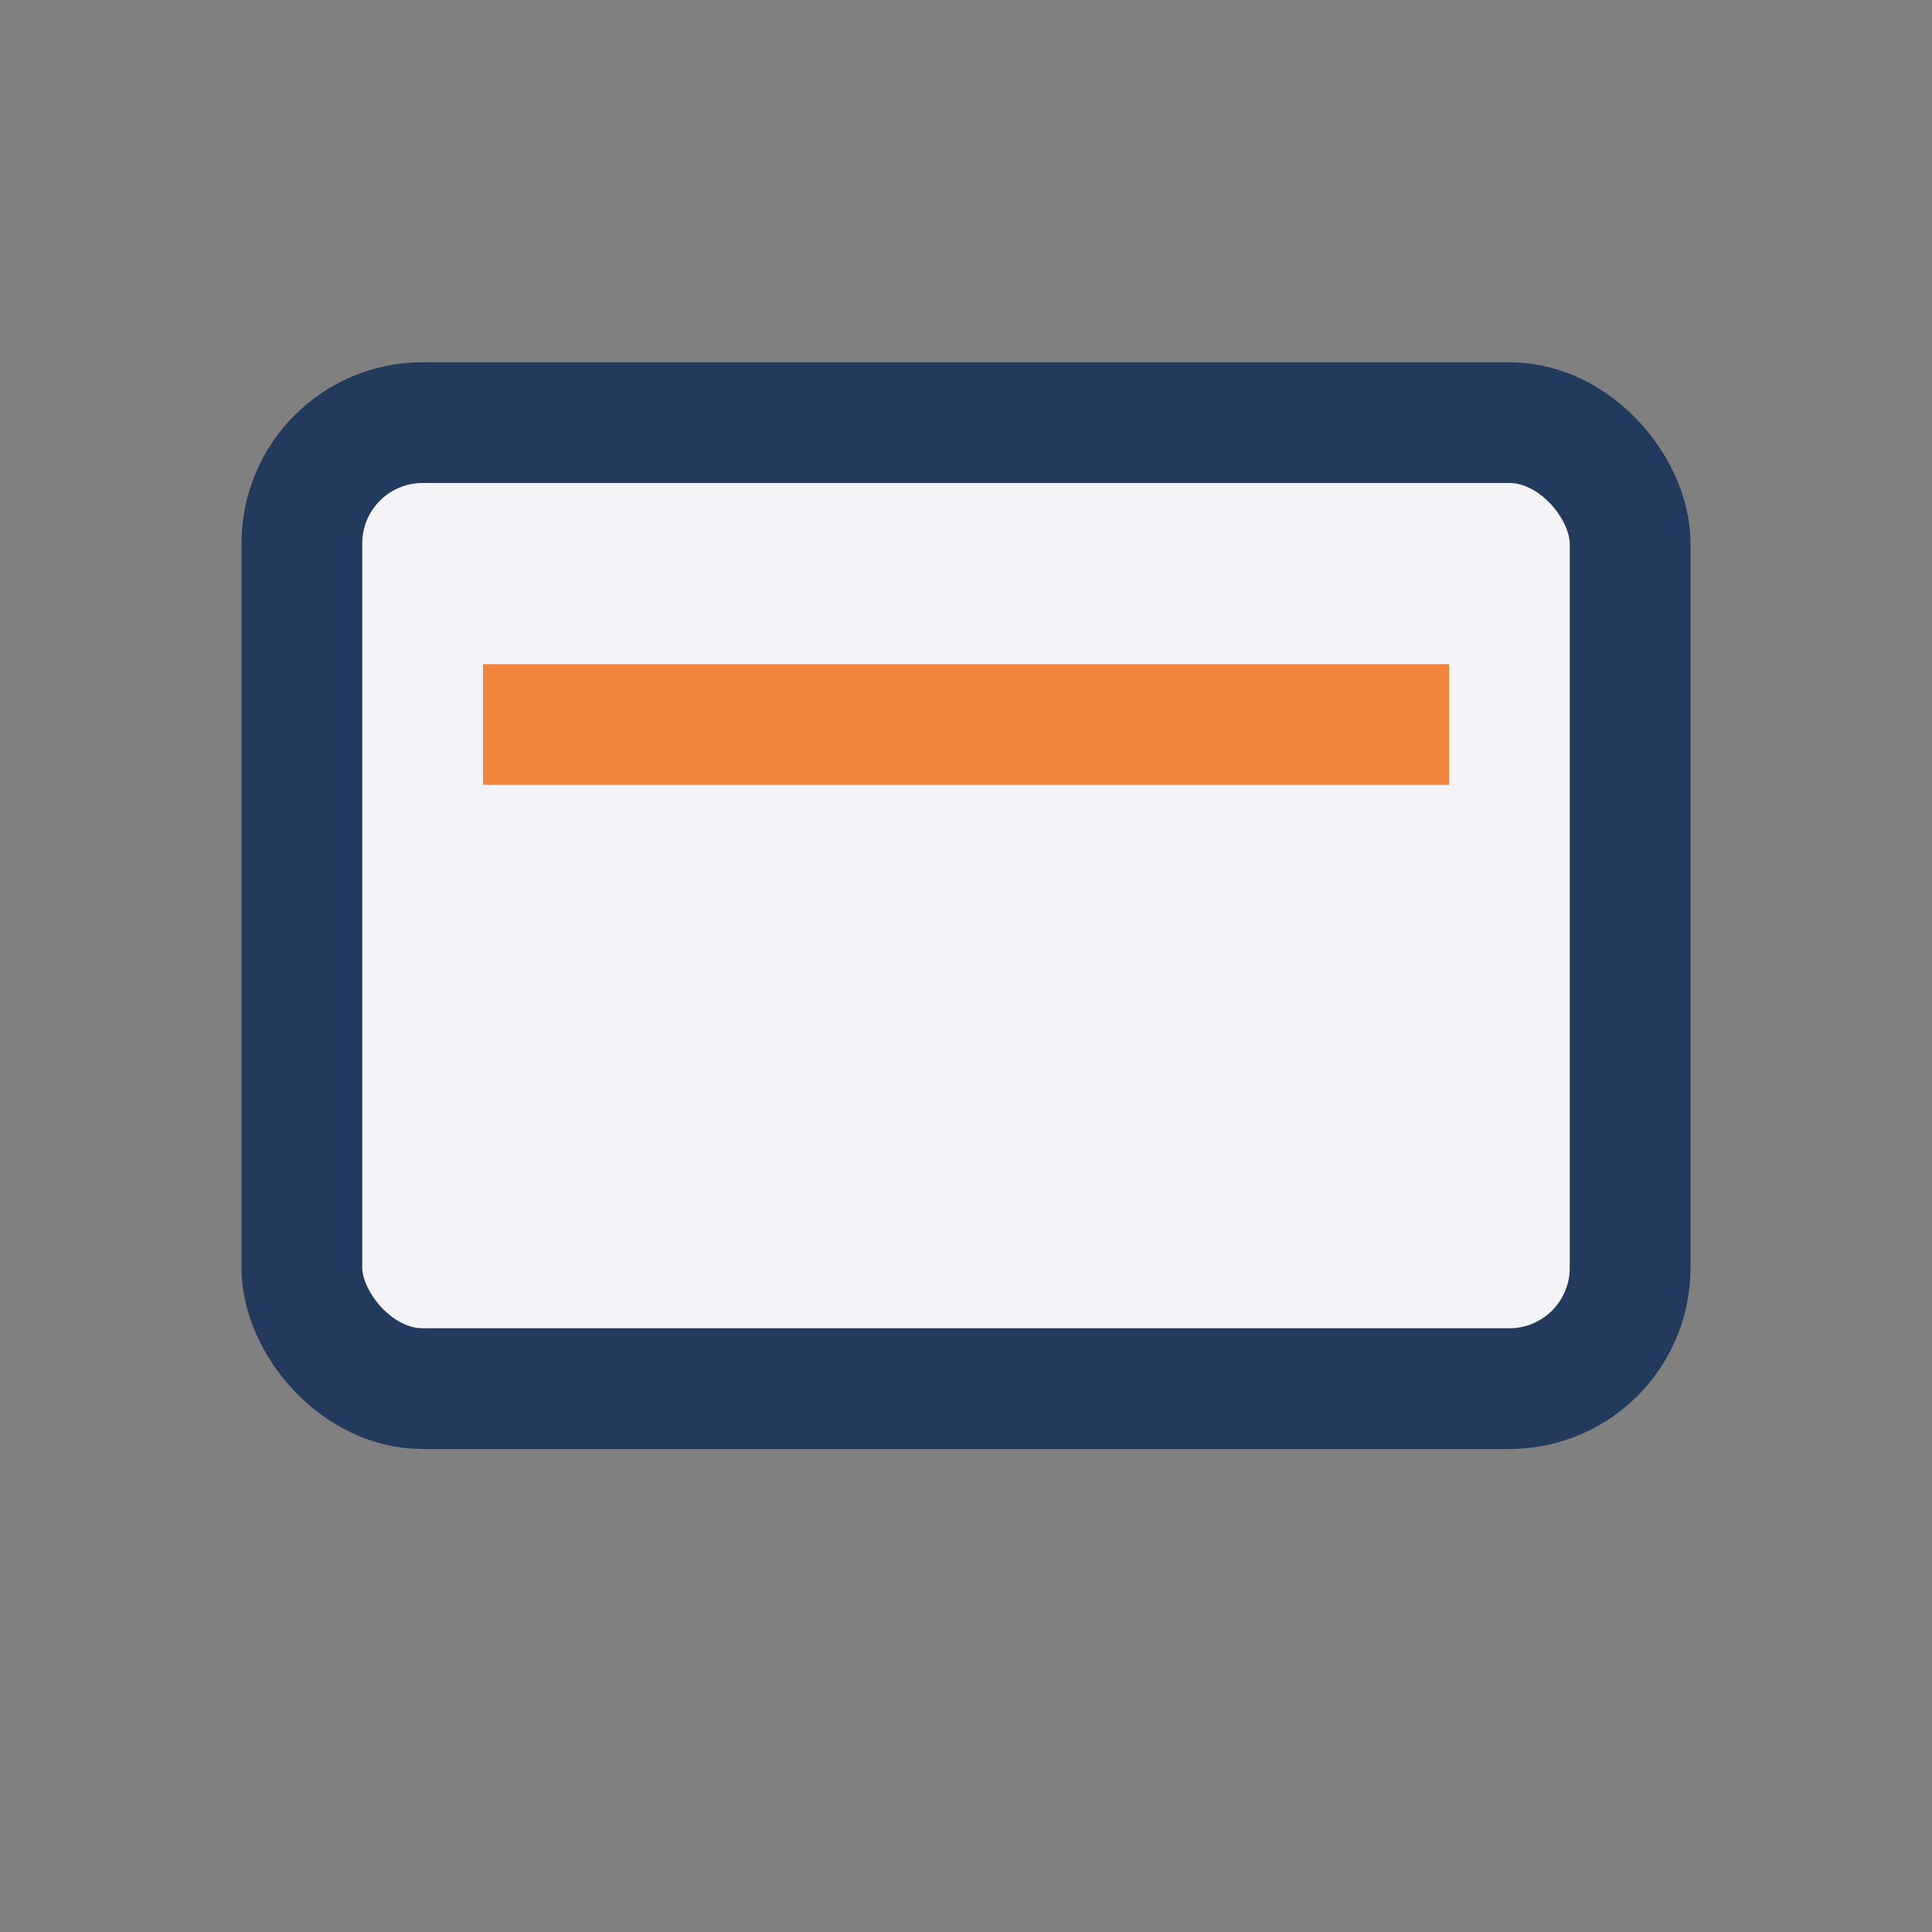
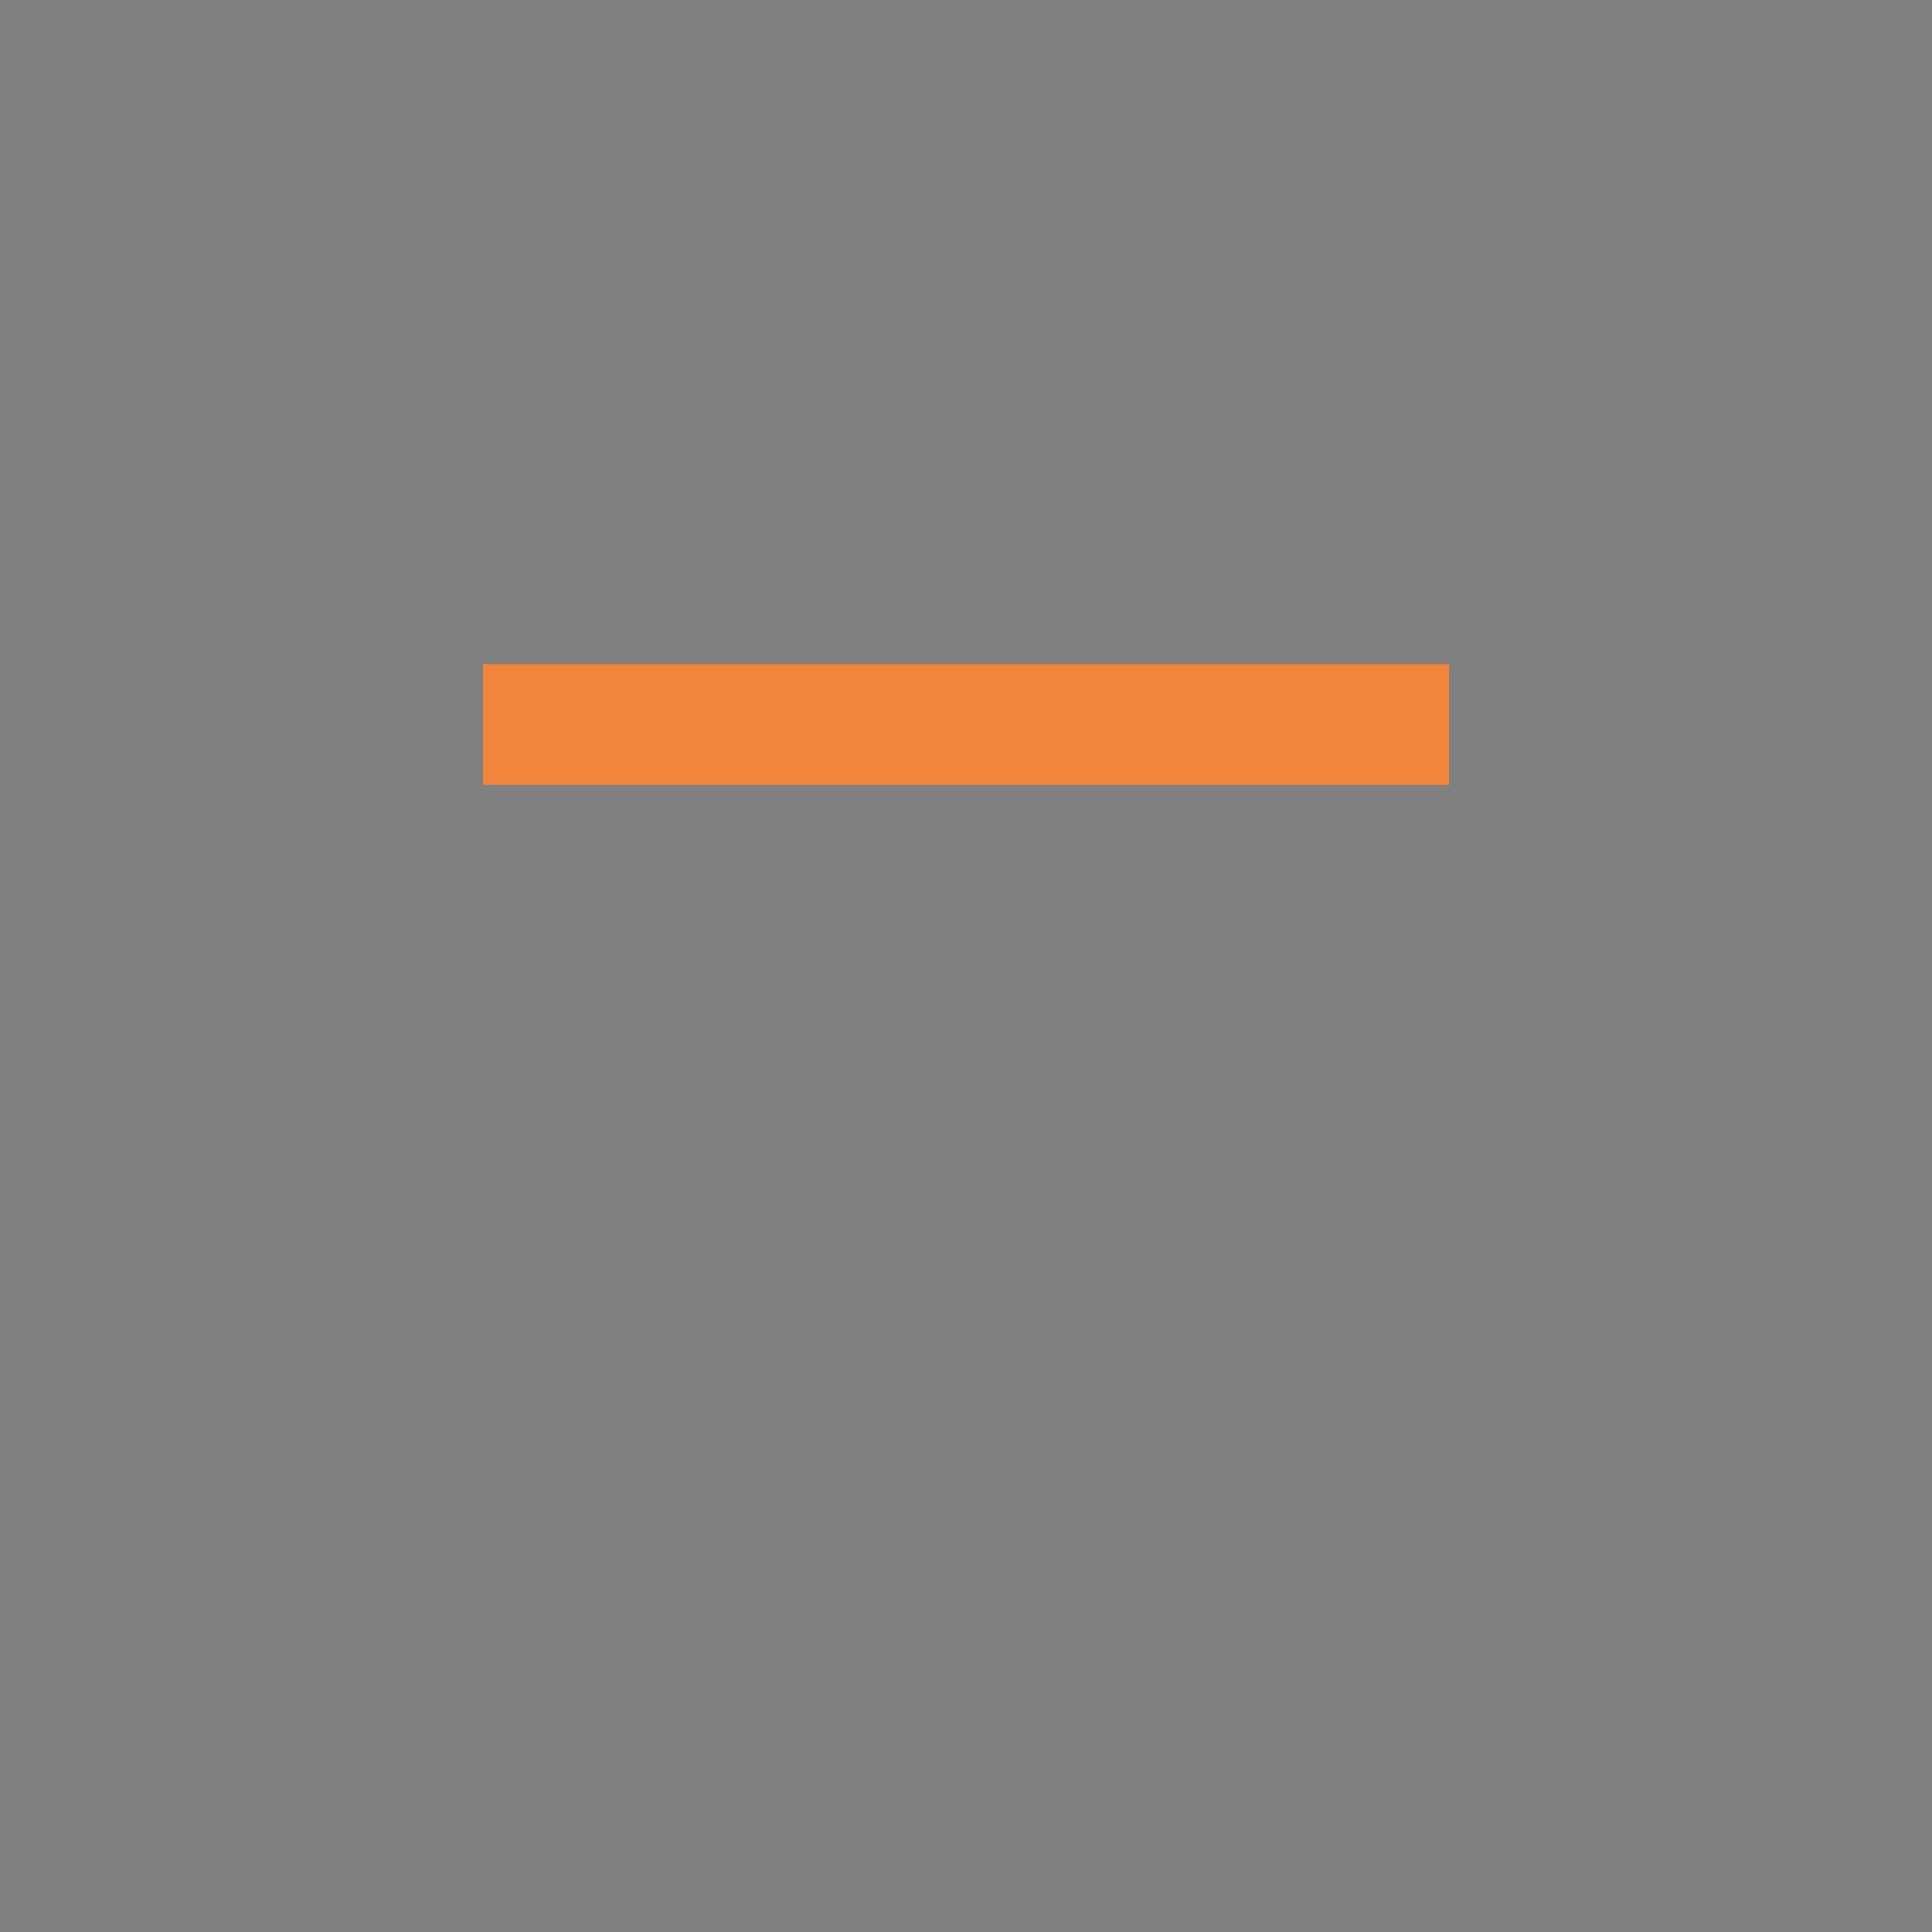
<svg xmlns="http://www.w3.org/2000/svg" width="32" height="32" viewBox="0 0 32 32">
  <rect x="0" y="0" width="32" height="32" fill="#808080" stroke="none" />
-   <rect x="5" y="7" width="22" height="16" rx="2" fill="#F4F4F8" stroke="#223A5E" stroke-width="2" />
  <path stroke="#F2853C" stroke-width="2" d="M8 12h16" />
</svg>